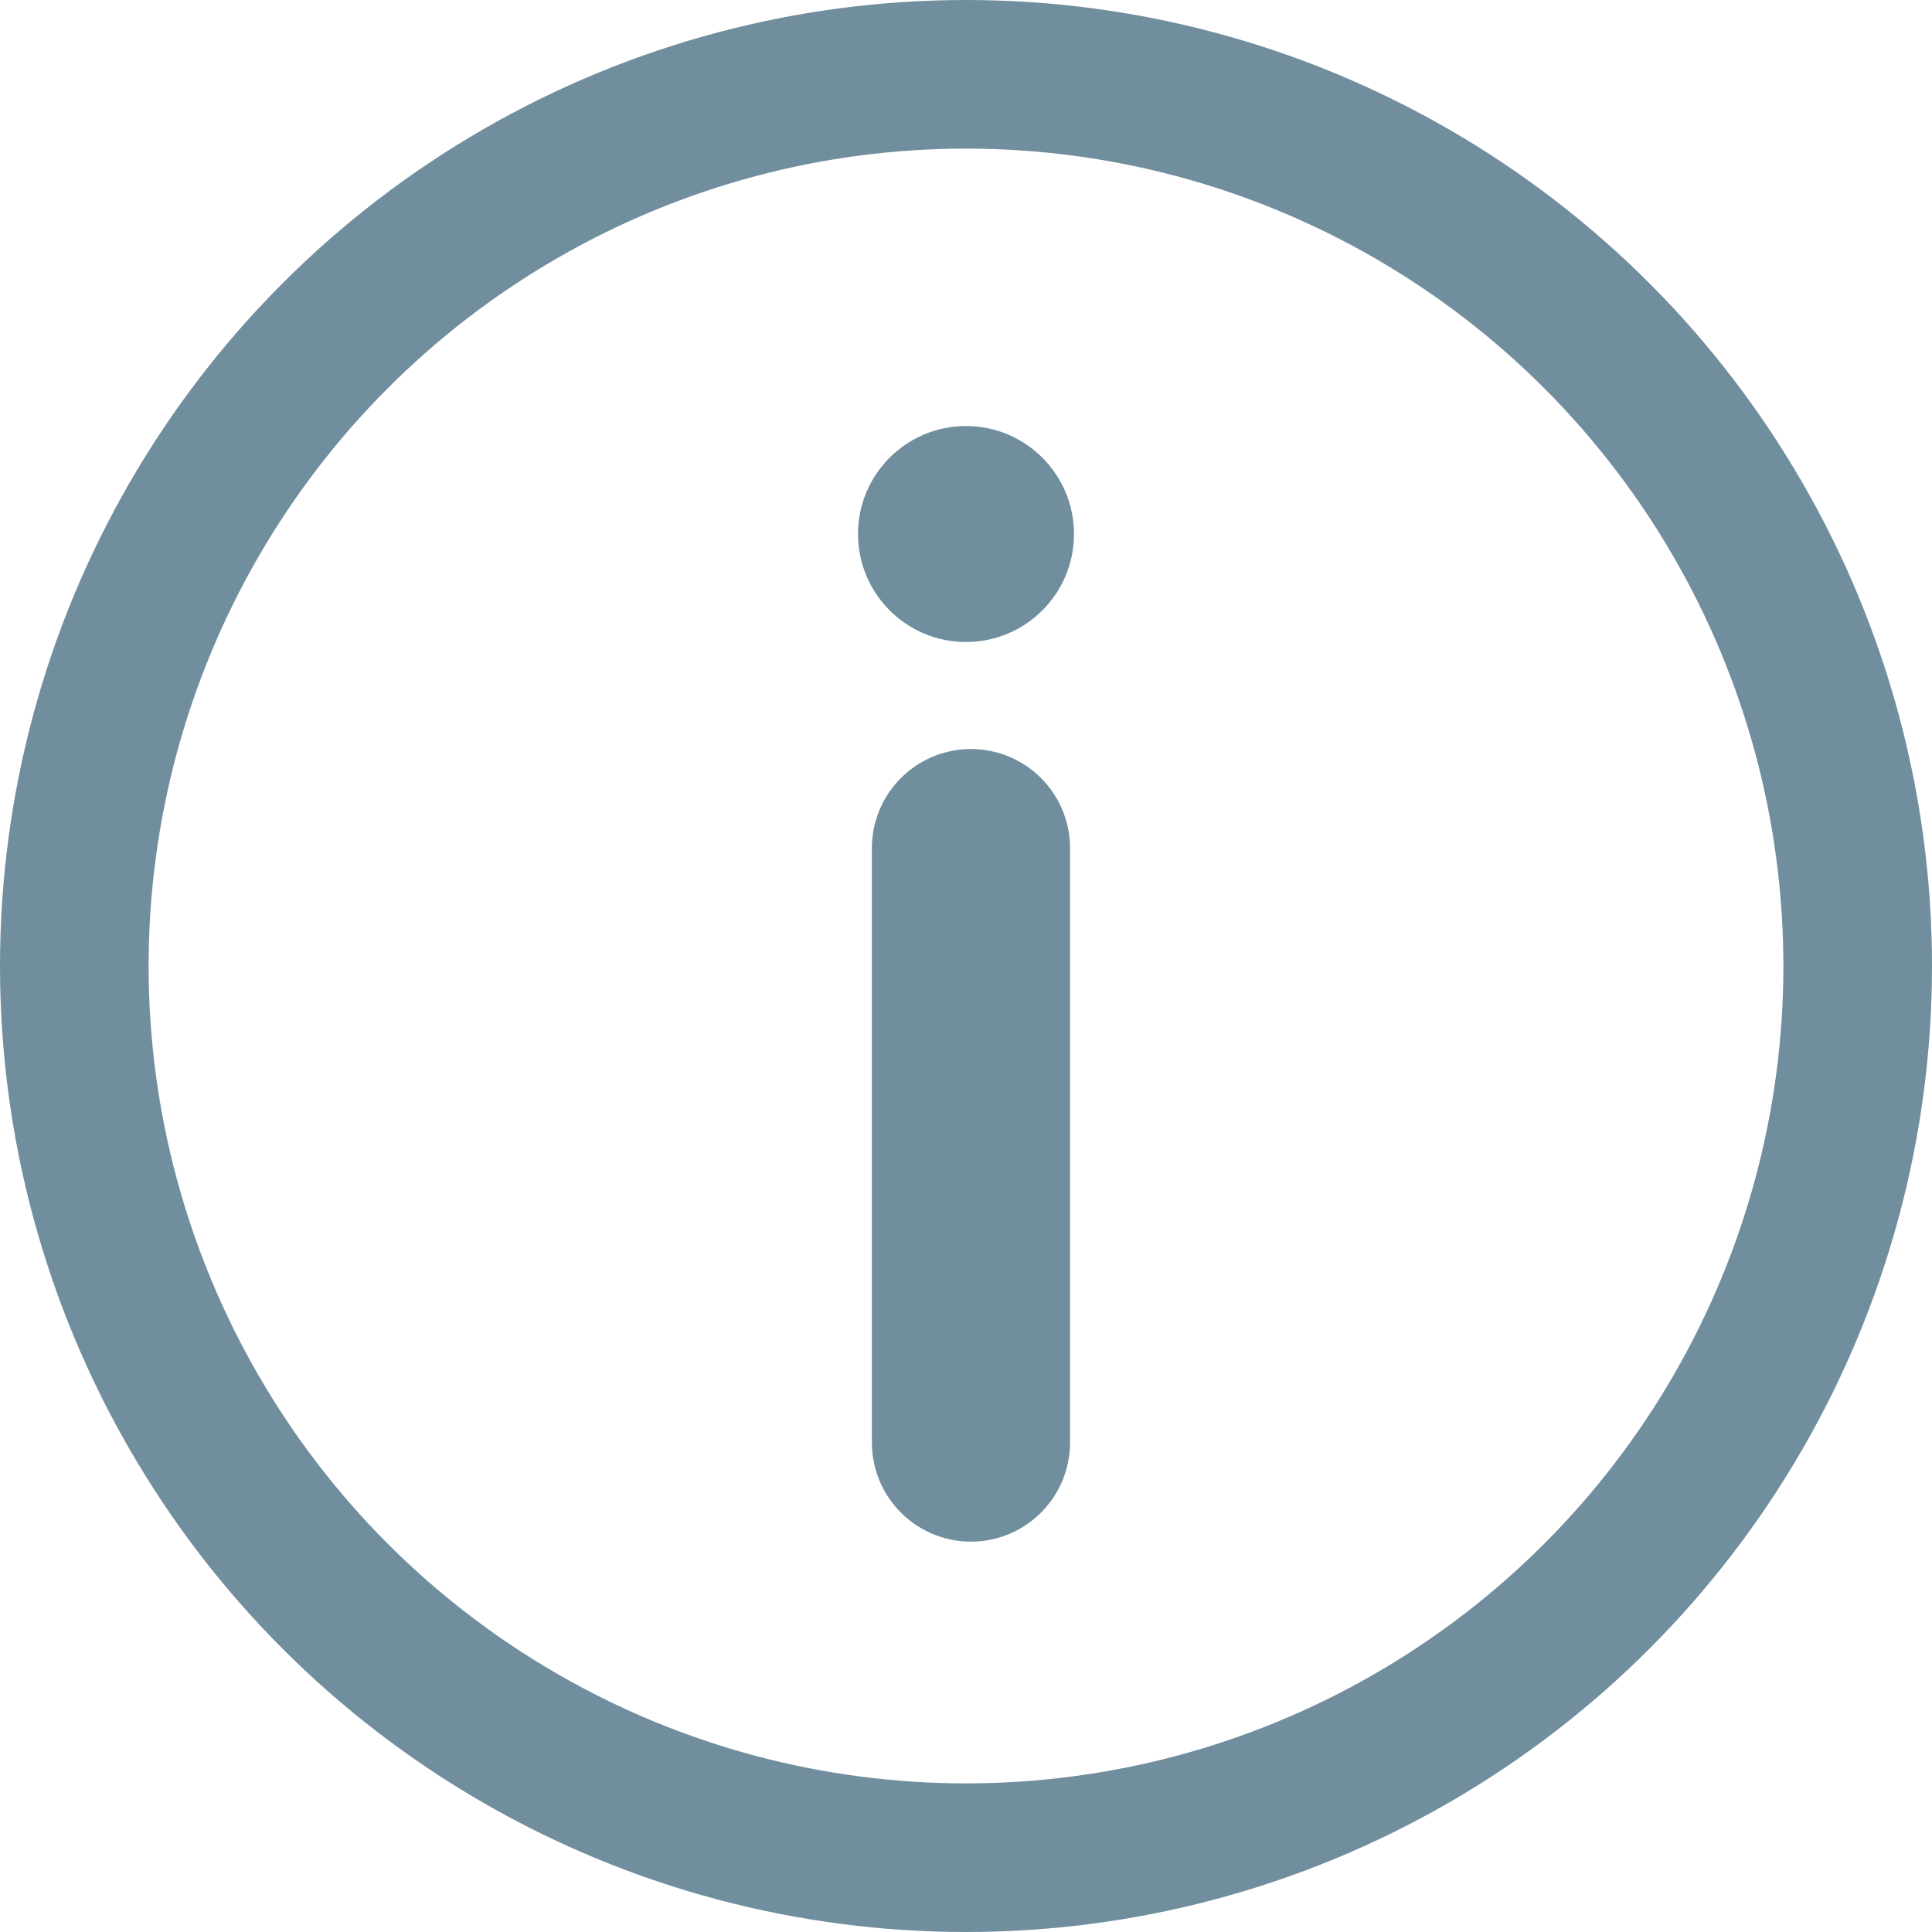
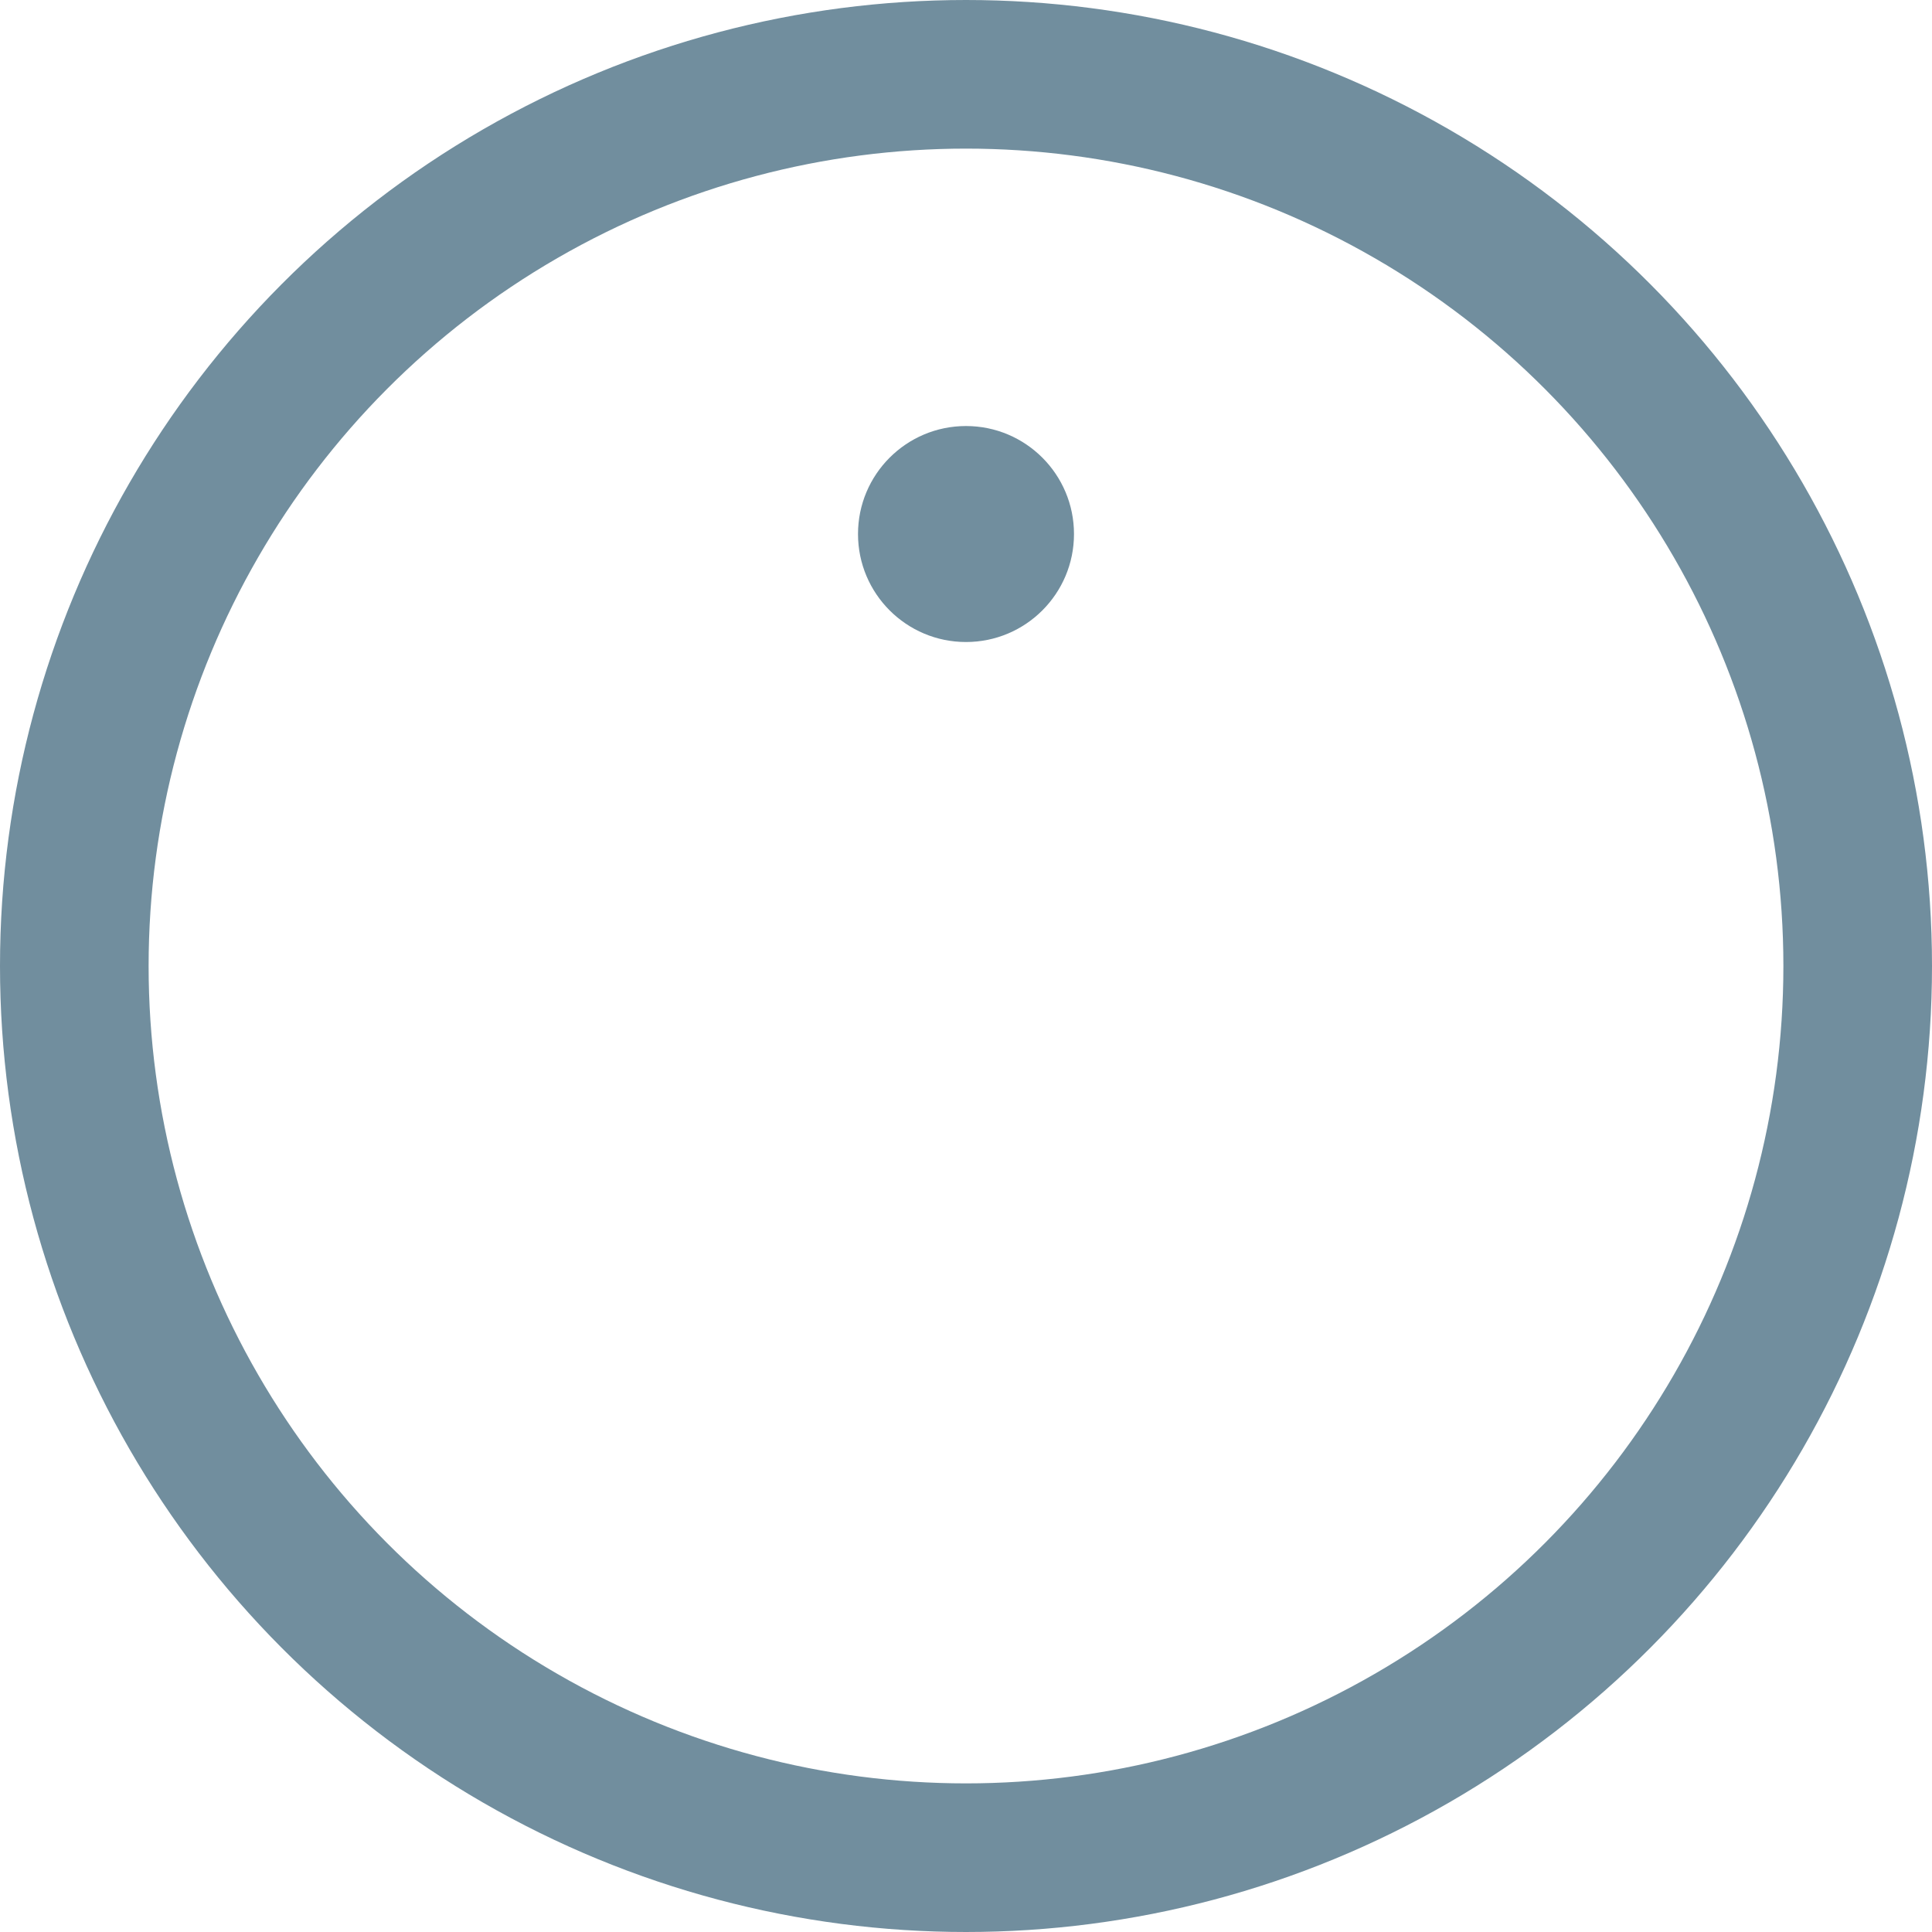
<svg xmlns="http://www.w3.org/2000/svg" id="Layer_1" data-name="Layer 1" viewBox="0 0 19.5 19.5">
  <defs>
    <style>.cls-1,.cls-2{fill:none;stroke:#718E9E;}.cls-1{stroke-width:1.5px;}.cls-2{stroke-linecap:round;stroke-linejoin:bevel;stroke-width:2px;}.cls-3{fill:#718E9E;}</style>
  </defs>
  <title>i_red</title>
  <circle class="cls-1" cx="9.75" cy="9.75" r="9" />
-   <path class="cls-2" d="M11,10.13v6" transform="translate(-1.2 -1.57)" />
  <circle class="cls-3" cx="9.75" cy="5.39" r="1.09" />
</svg>